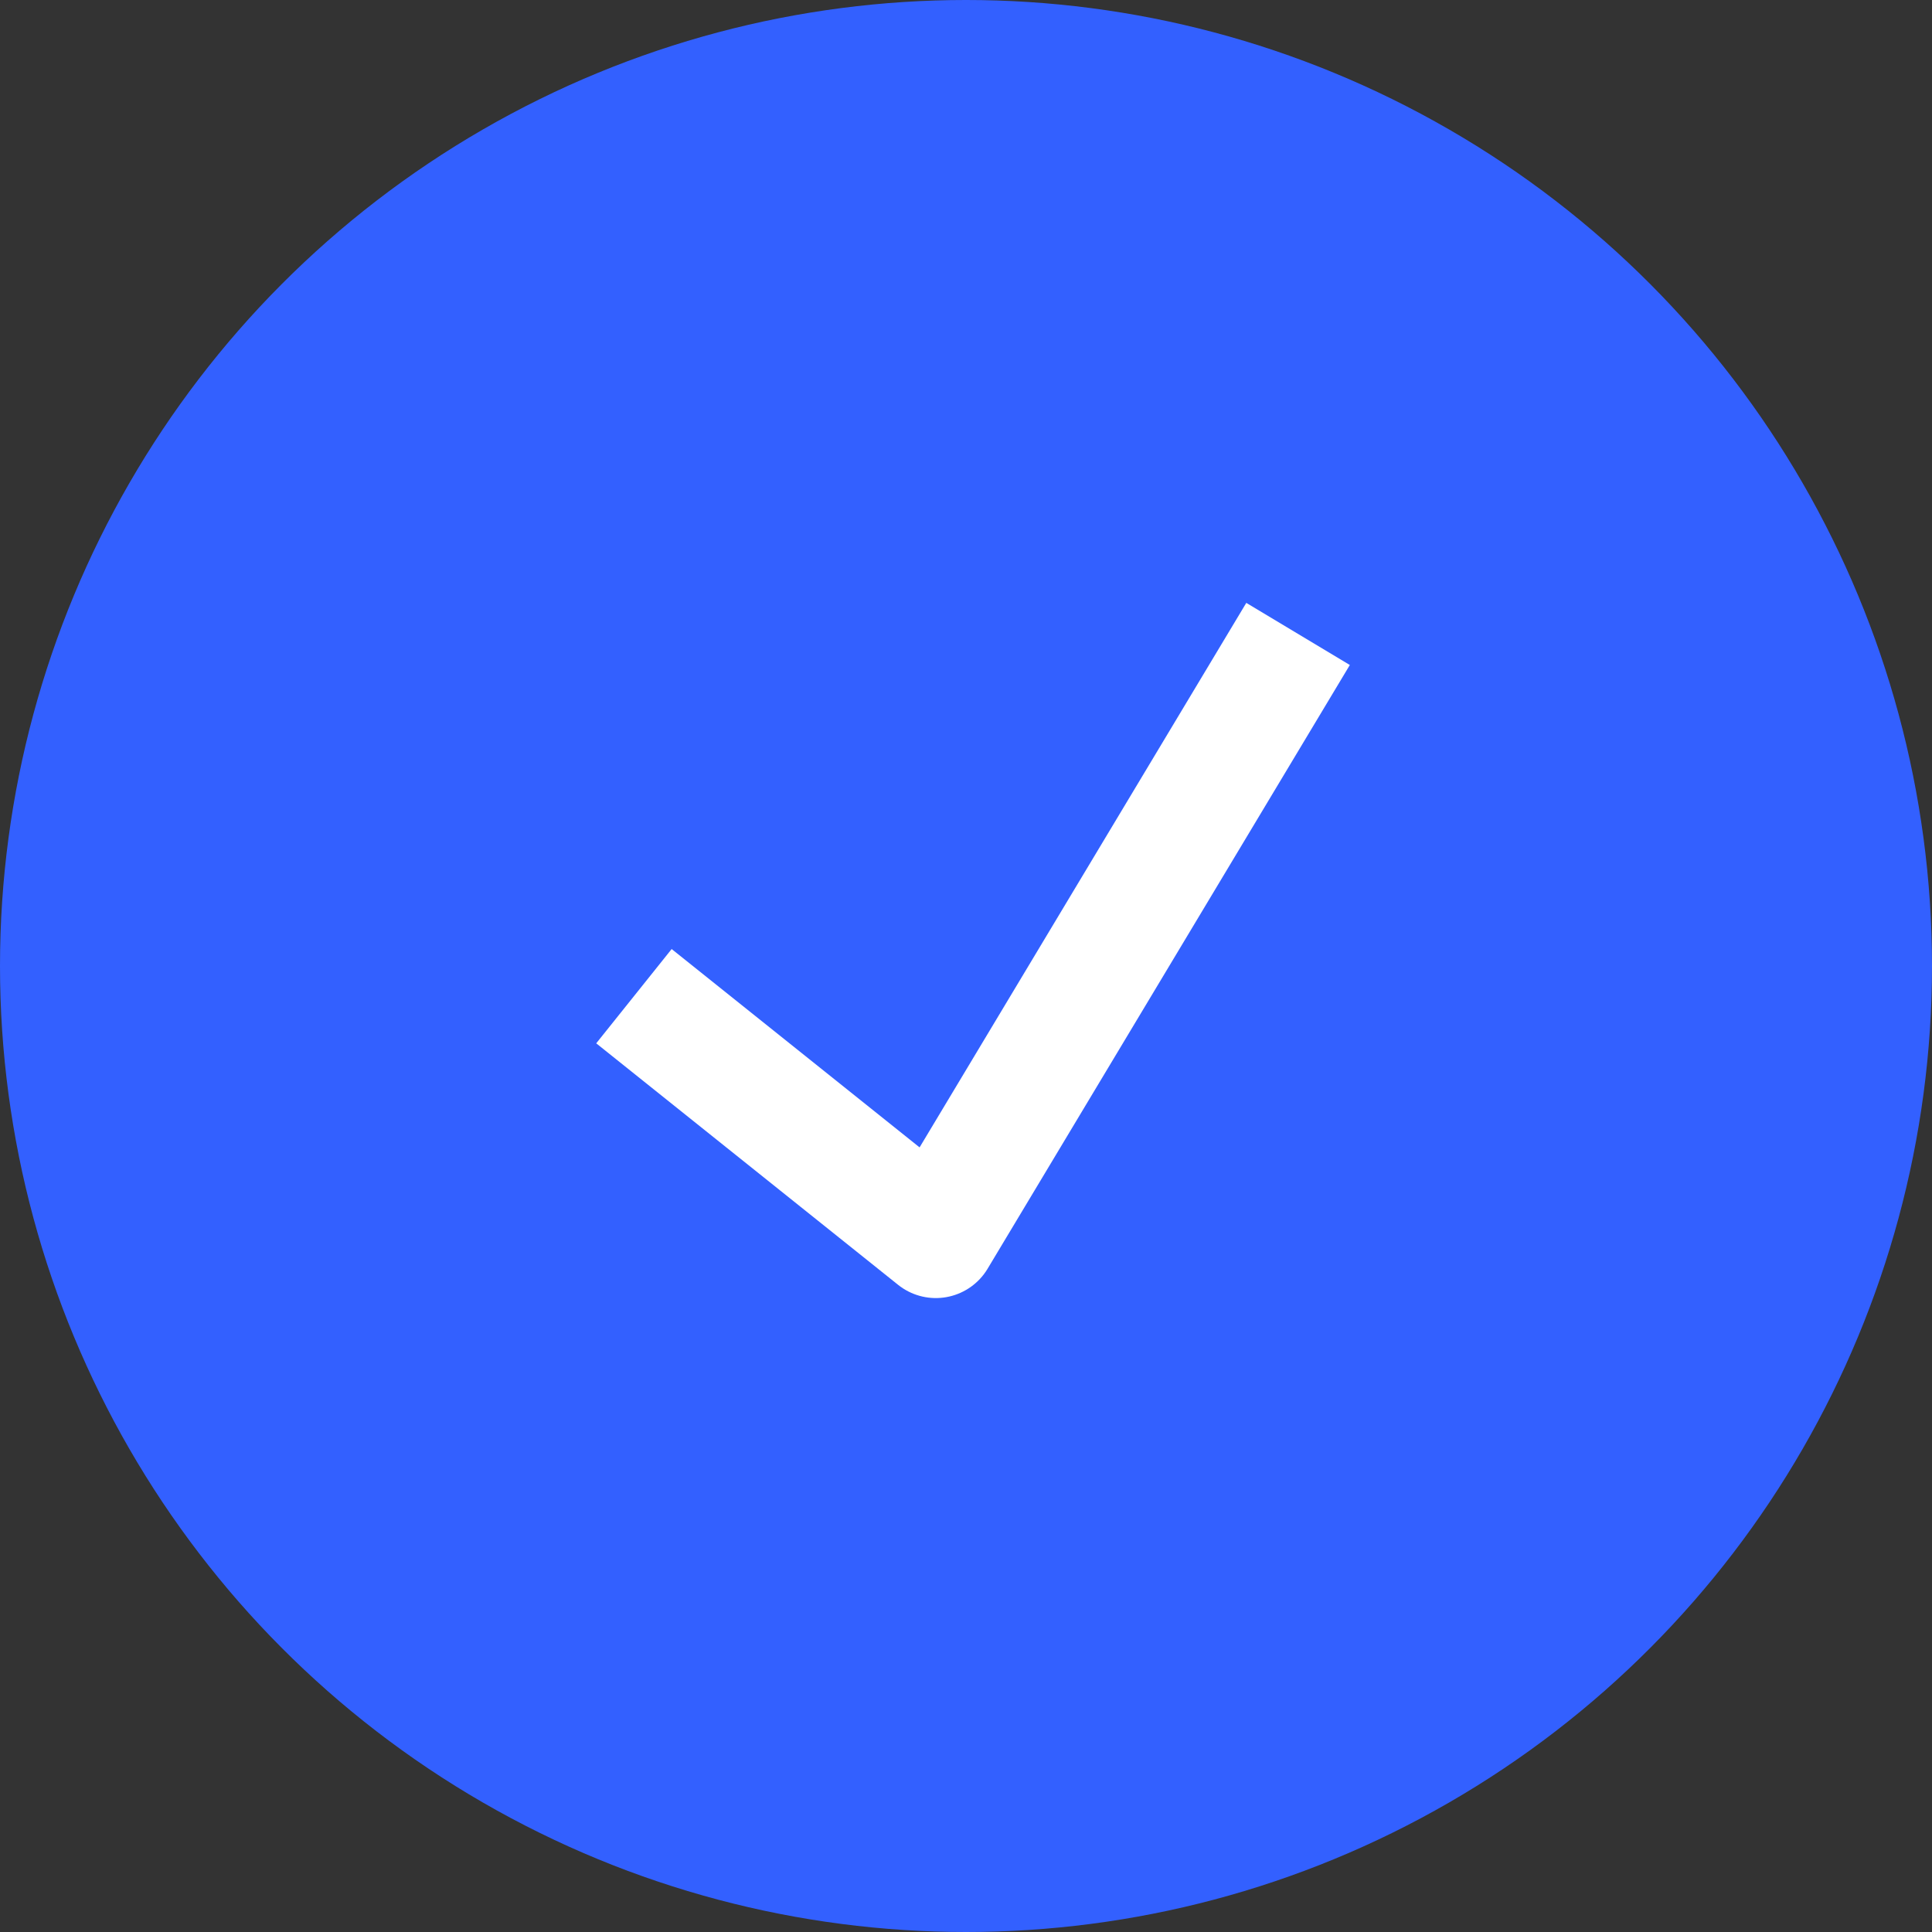
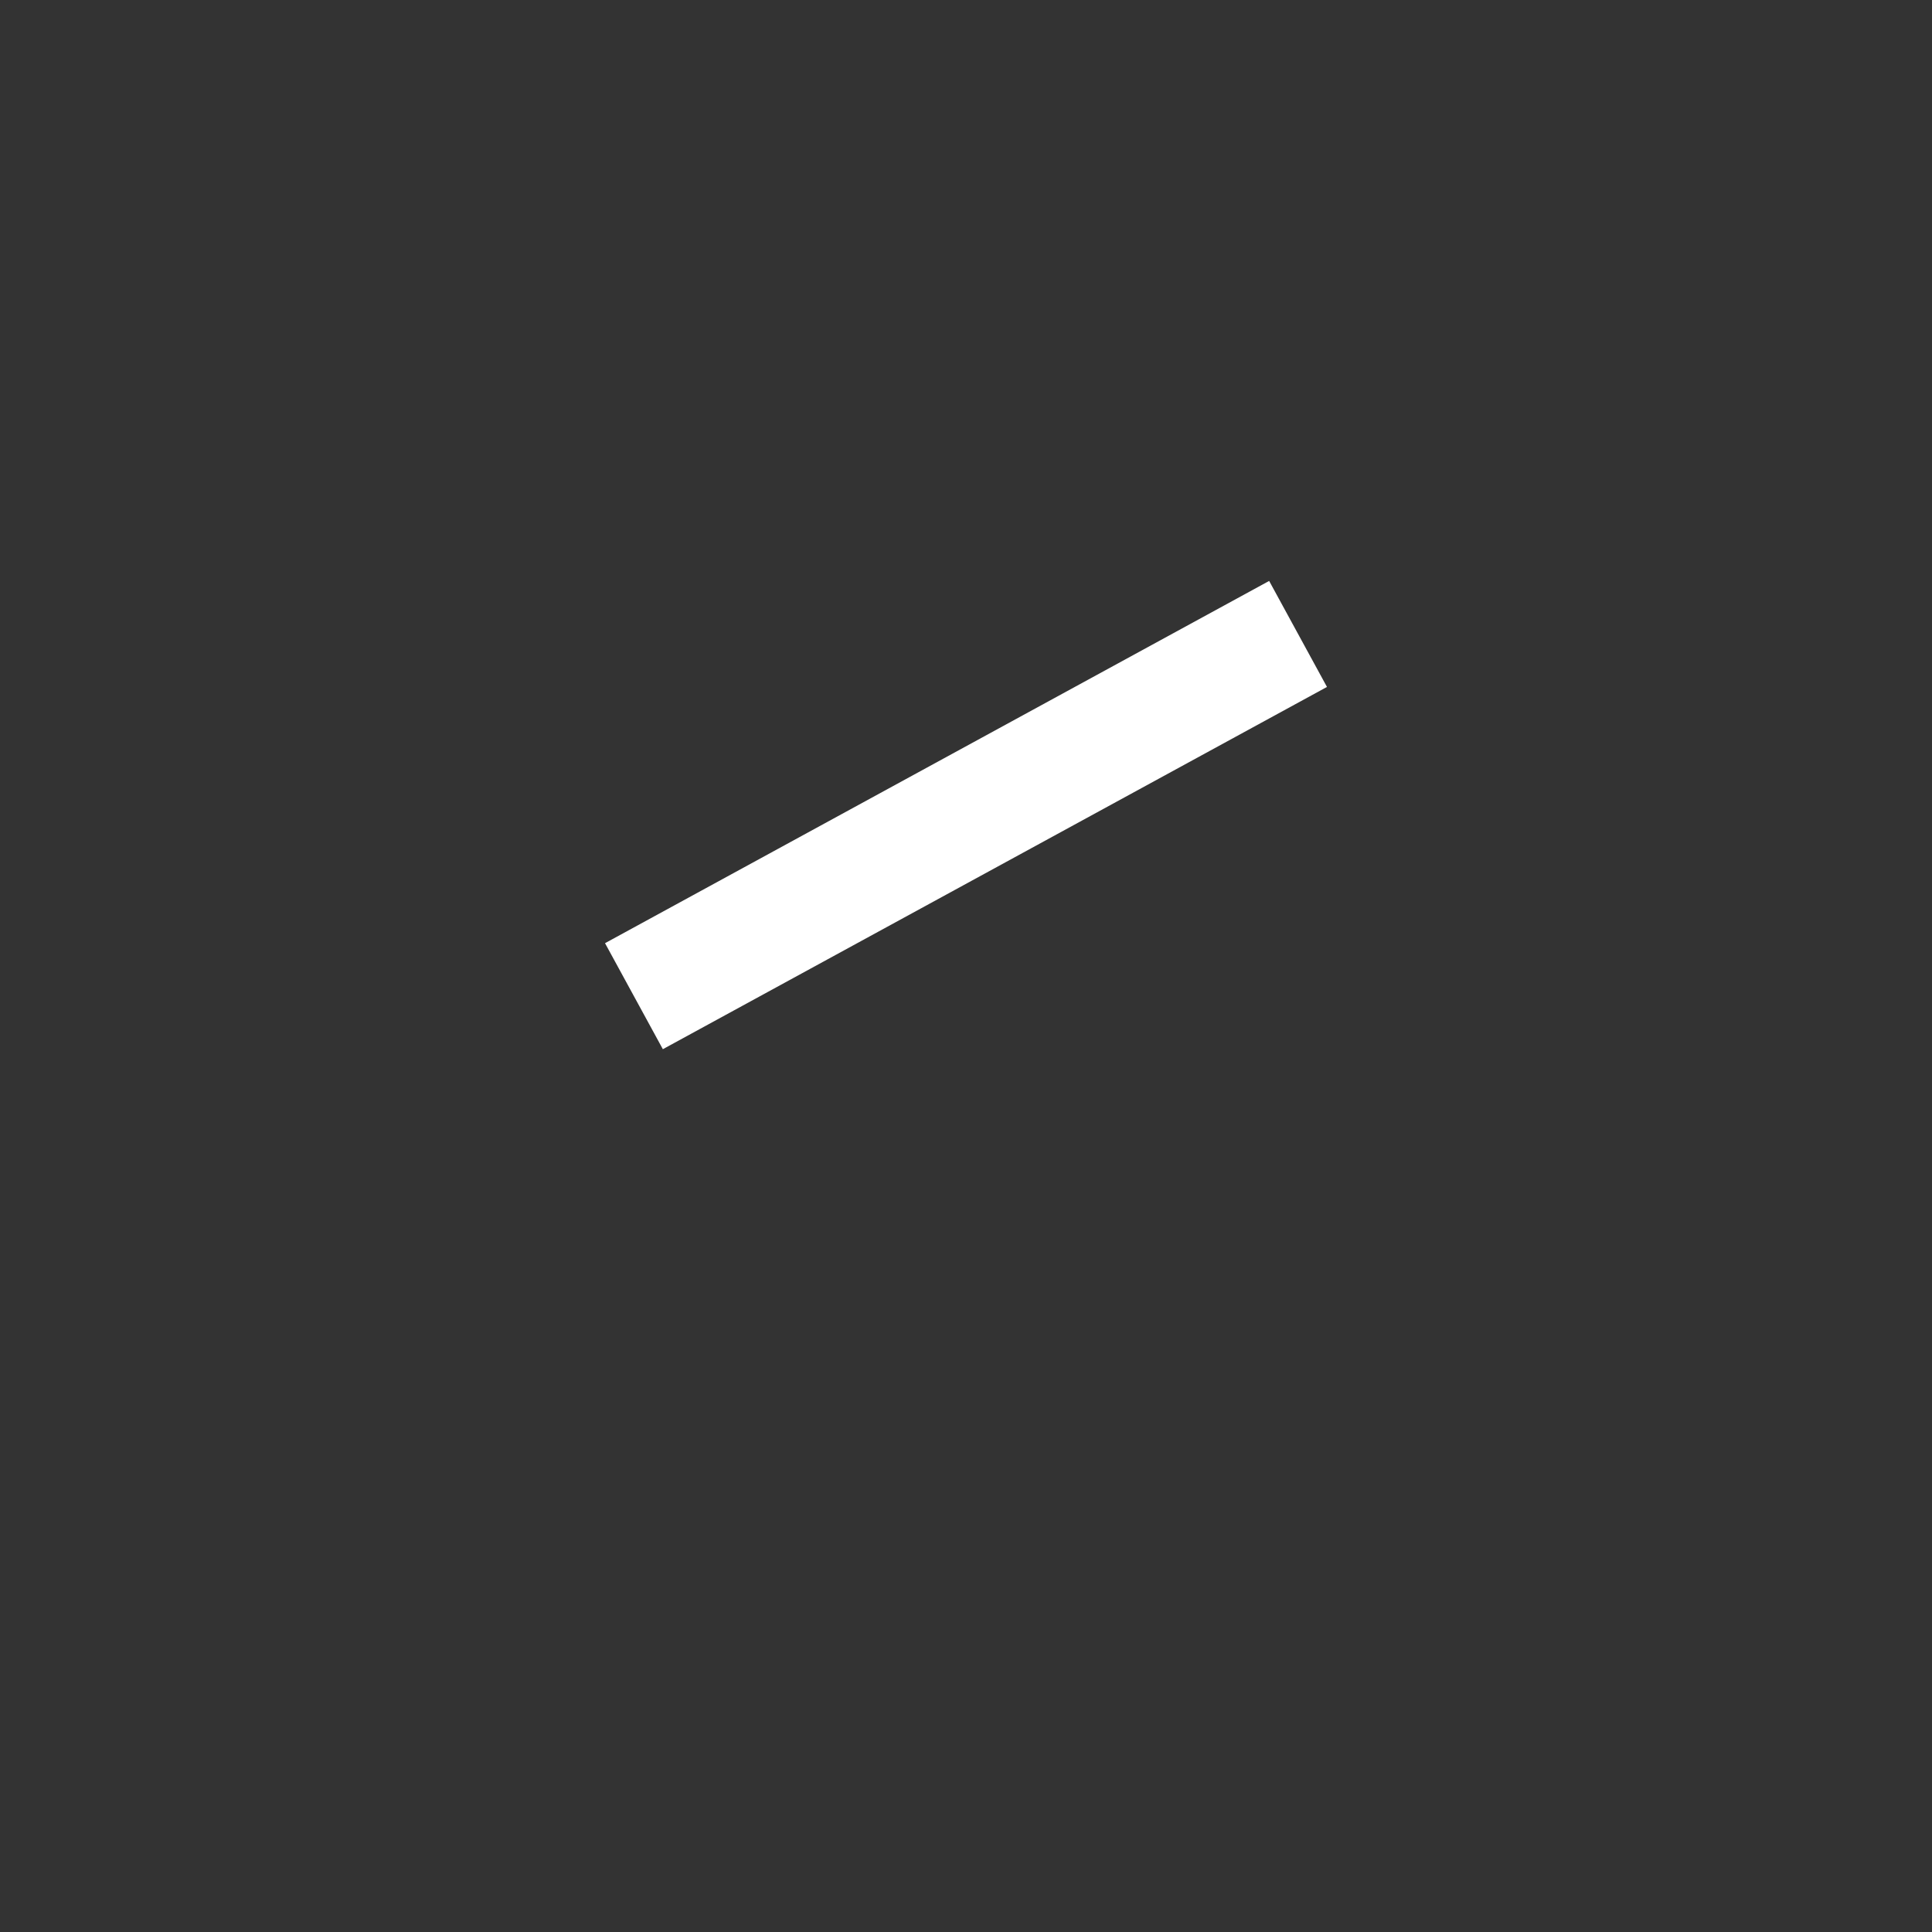
<svg xmlns="http://www.w3.org/2000/svg" width="32" height="32" viewBox="0 0 32 32" fill="none">
  <rect x="0" y="0" width="32" height="32" fill="#333333" stroke="none" />
  <g id="Group 5489">
-     <circle id="Ellipse 5" cx="16" cy="16" r="16" fill="#3360FF" />
-     <path id="Vector 3" d="M10.5 16.5L15.5 20.5L21.5 10.5" stroke="white" stroke-width="2" stroke-linejoin="round" />
+     <path id="Vector 3" d="M10.5 16.5L21.5 10.5" stroke="white" stroke-width="2" stroke-linejoin="round" />
  </g>
</svg>